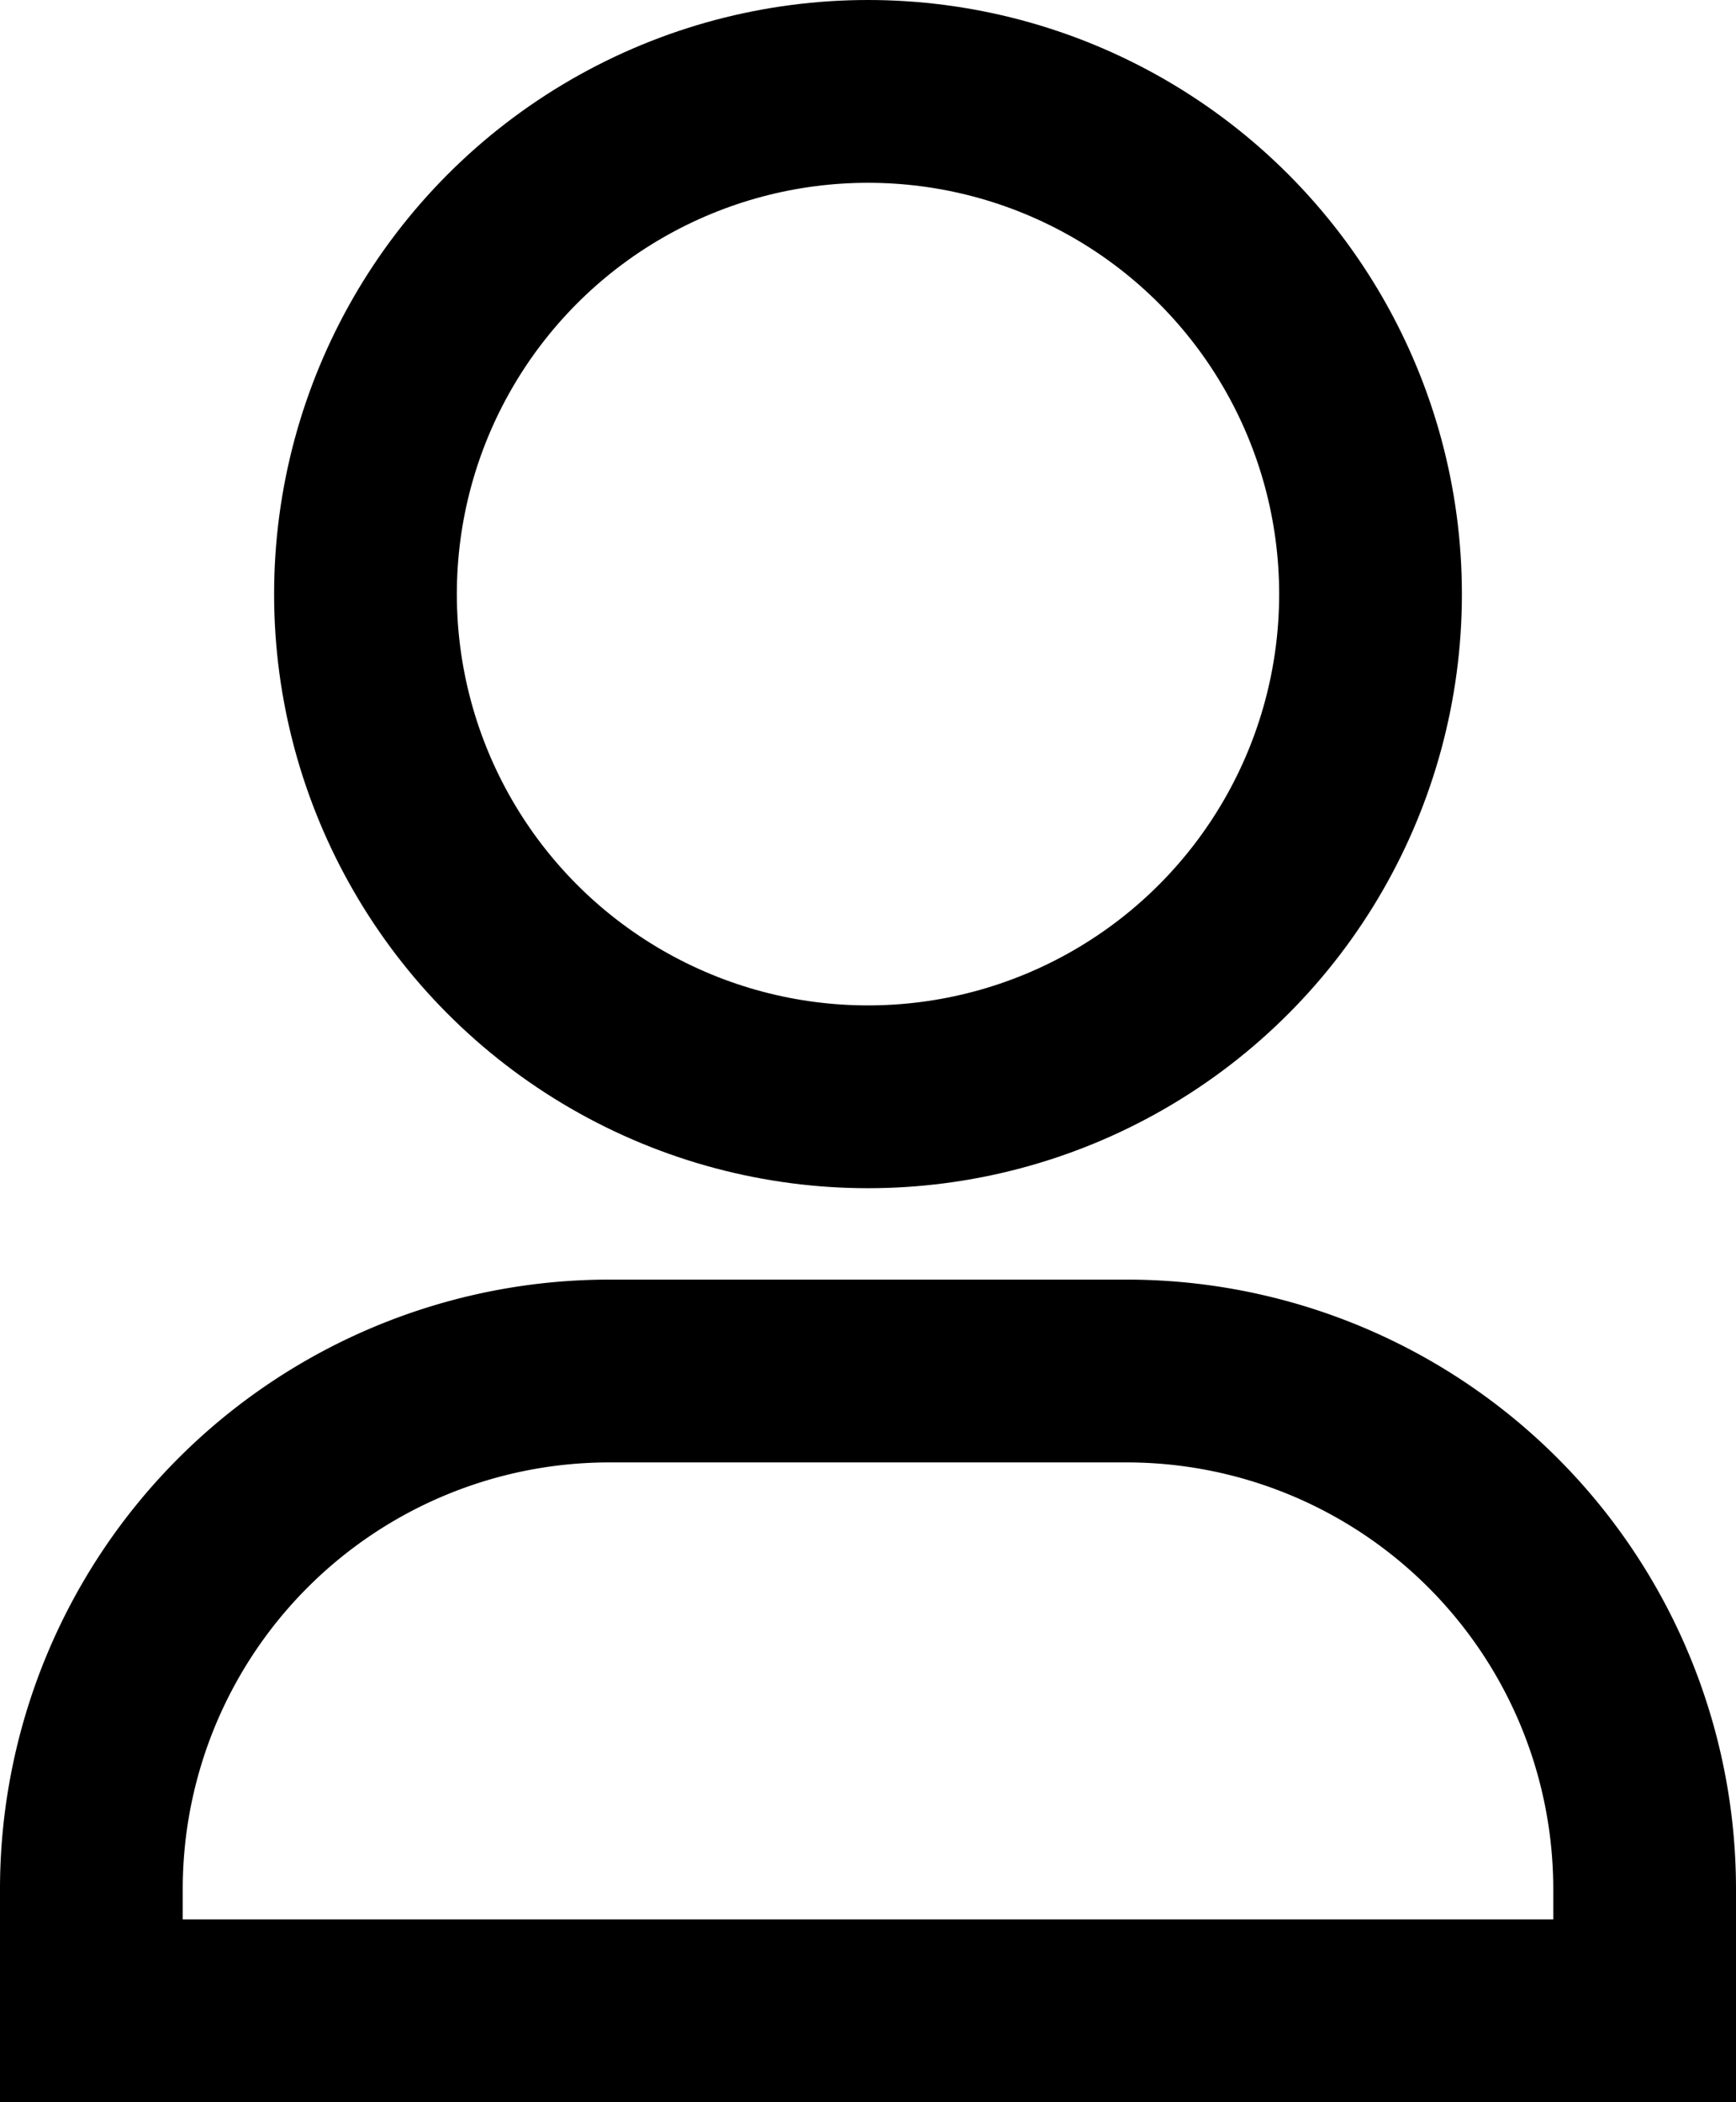
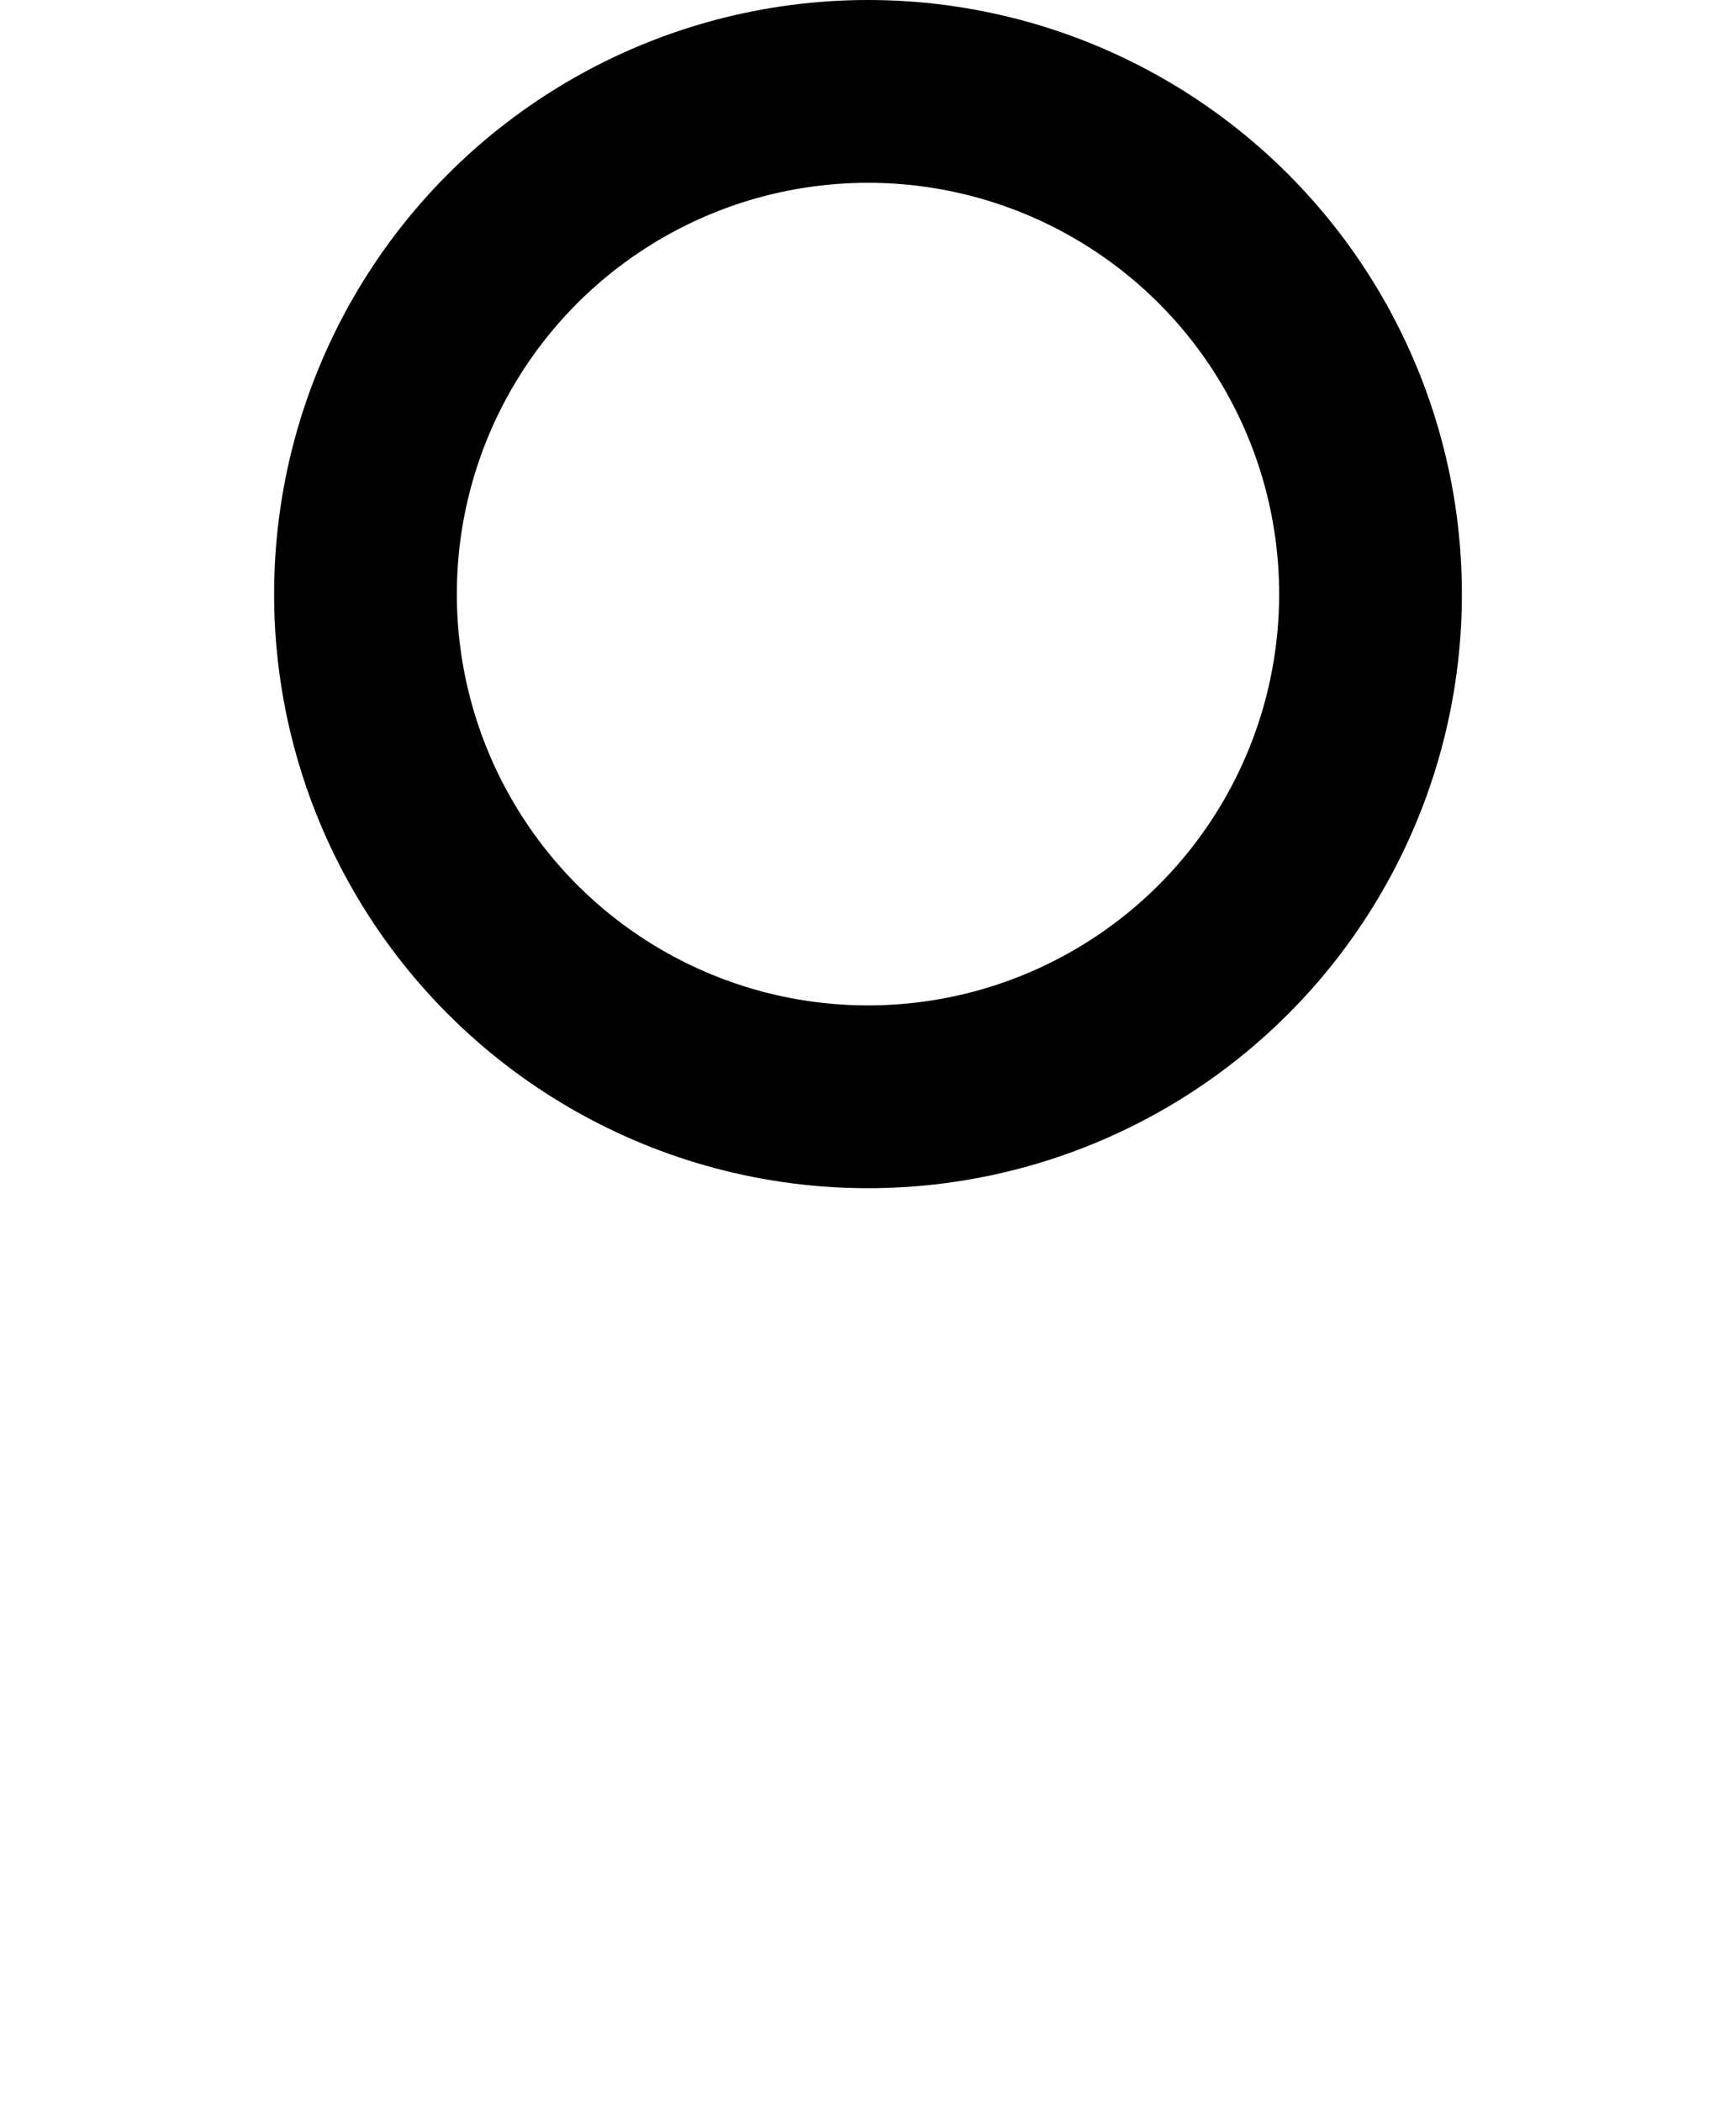
<svg xmlns="http://www.w3.org/2000/svg" width="19" height="23" viewBox="0 0 19 23">
  <g id="user" transform="translate(-510.444 -261.355)">
    <circle id="Ellipse_2" data-name="Ellipse 2" cx="5.5" cy="5.5" r="5.5" transform="translate(514.444 262.355)" fill="none" stroke="#000" stroke-miterlimit="10" stroke-width="2" />
-     <path id="Rectangle_25" data-name="Rectangle 25" d="M5.669,0h5.661A5.669,5.669,0,0,1,17,5.669V7a0,0,0,0,1,0,0H0A0,0,0,0,1,0,7V5.669A5.669,5.669,0,0,1,5.669,0Z" transform="translate(511.444 276.355)" fill="none" stroke="#000" stroke-miterlimit="10" stroke-width="2" />
  </g>
</svg>